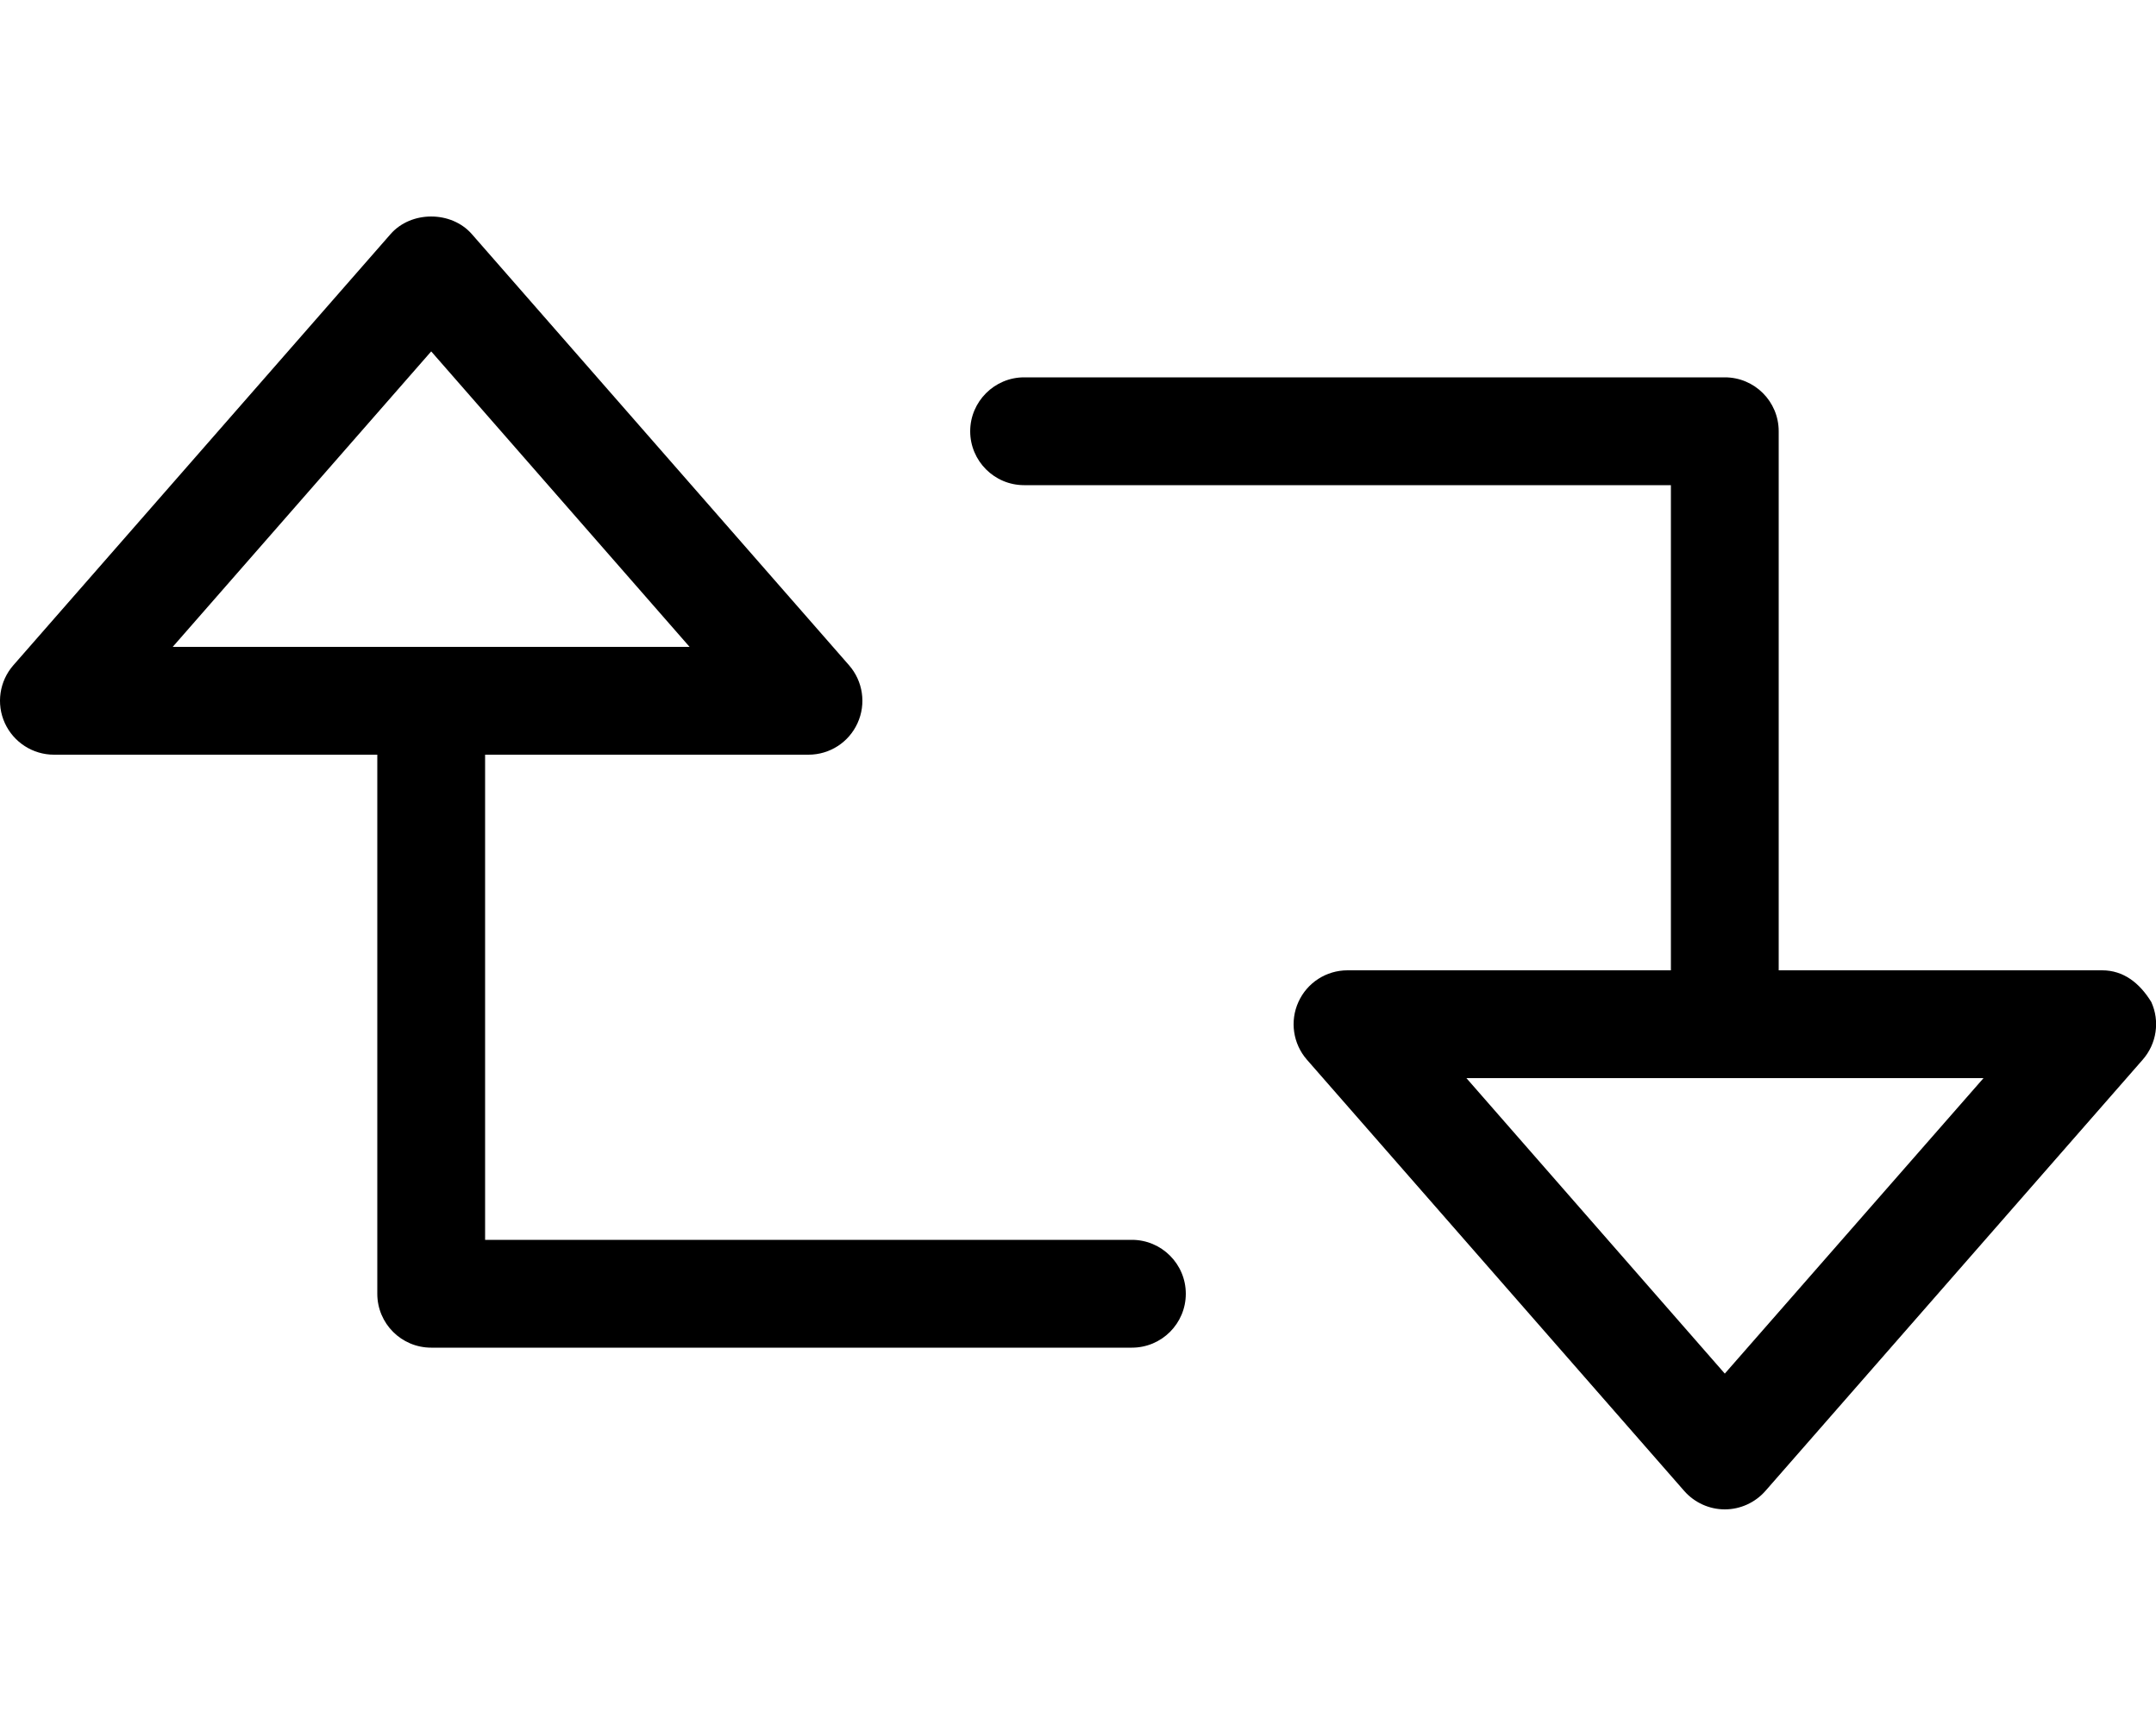
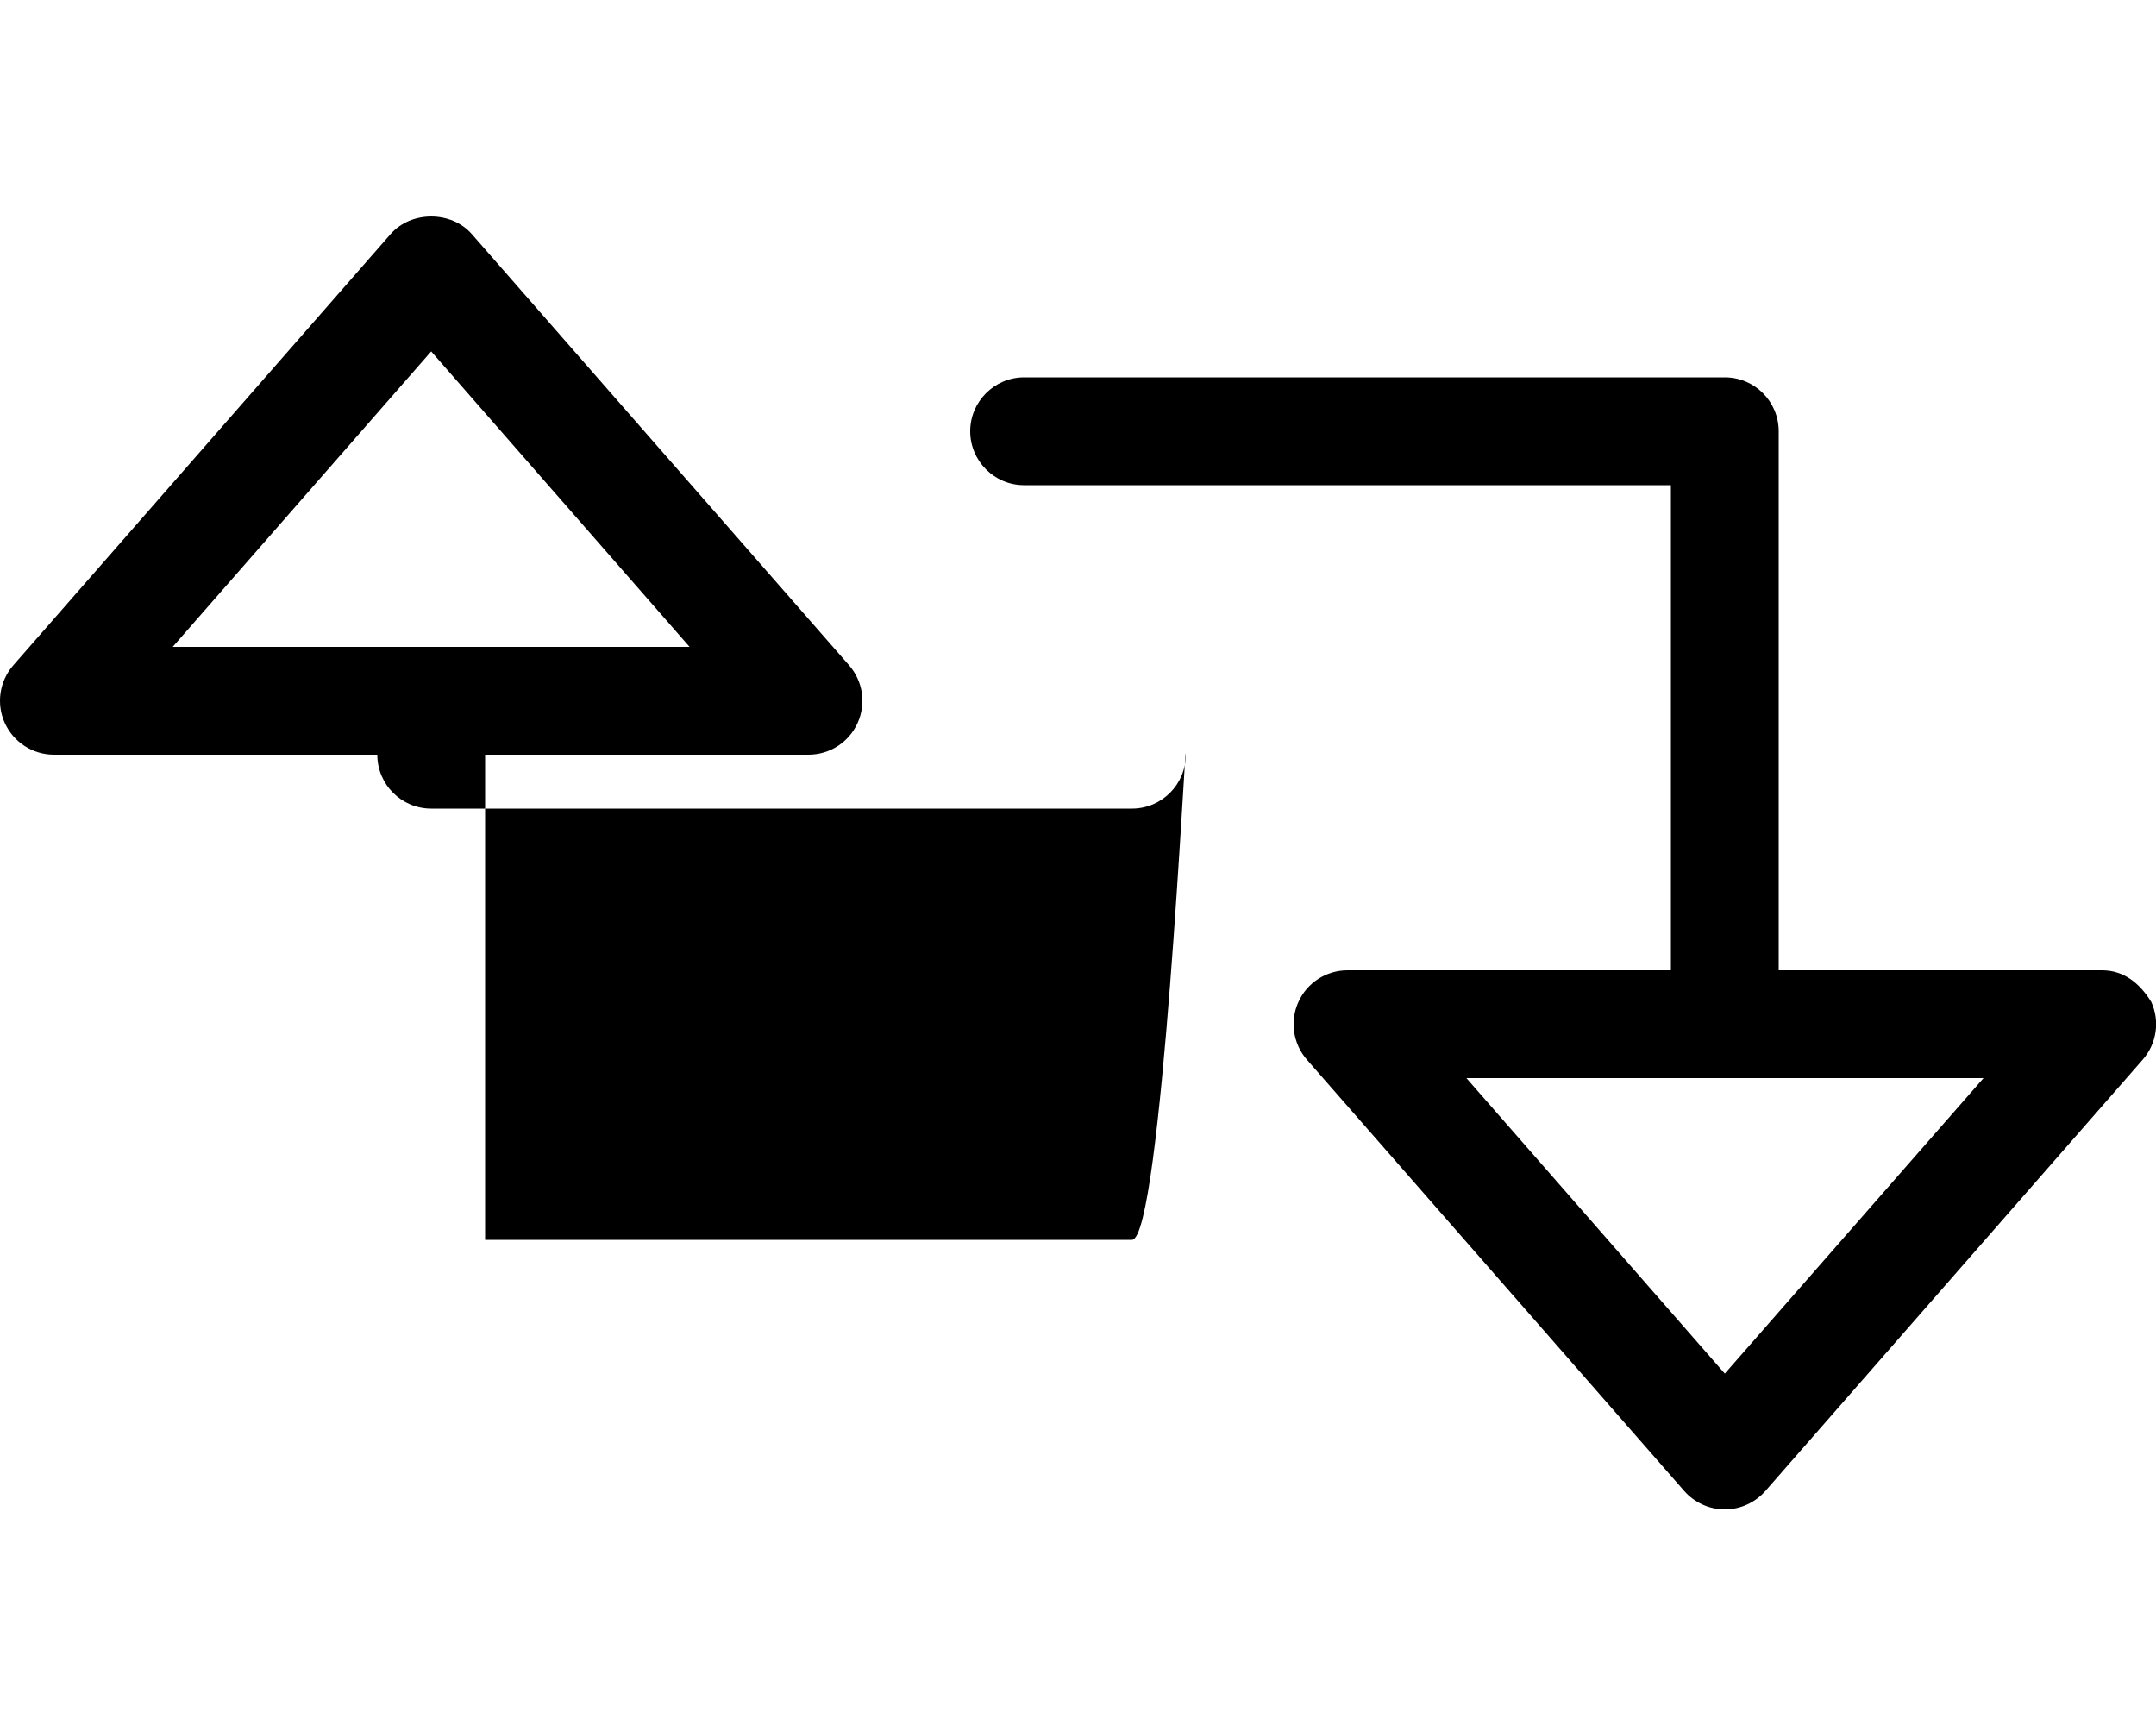
<svg xmlns="http://www.w3.org/2000/svg" viewBox="0 0 640 512">
-   <path d="M336 368h-192V224h96c6.281 0 11.97-3.656 14.56-9.375c2.609-5.719 1.609-12.44-2.516-17.16l-112-128c-6.094-6.938-18-6.938-24.09 0l-112 128c-4.125 4.719-5.125 11.44-2.516 17.16C4.031 220.3 9.719 224 16 224h96v160c0 8.844 7.156 16 16 16h208c8.844 0 16-7.156 16-16S344.8 368 336 368zM51.27 192L128 104.3L204.7 192H51.27zM638.6 297.4C635.1 291.7 630.3 288 624 288h-96V128c0-8.844-7.156-16-16-16H304C295.2 112 288 119.2 288 128s7.156 16 16 16h192V288h-96c-6.281 0-11.97 3.656-14.56 9.375c-2.609 5.719-1.609 12.44 2.516 17.16l112 128C503 446 507.4 448 512 448s9-2 12.05-5.469l112-128C640.2 309.8 641.2 303.1 638.6 297.4zM512 407.7L435.3 320h153.5L512 407.7z" />
+   <path d="M336 368h-192V224h96c6.281 0 11.97-3.656 14.56-9.375c2.609-5.719 1.609-12.44-2.516-17.16l-112-128c-6.094-6.938-18-6.938-24.09 0l-112 128c-4.125 4.719-5.125 11.44-2.516 17.16C4.031 220.3 9.719 224 16 224h96c0 8.844 7.156 16 16 16h208c8.844 0 16-7.156 16-16S344.8 368 336 368zM51.27 192L128 104.3L204.7 192H51.27zM638.6 297.4C635.1 291.7 630.3 288 624 288h-96V128c0-8.844-7.156-16-16-16H304C295.2 112 288 119.2 288 128s7.156 16 16 16h192V288h-96c-6.281 0-11.97 3.656-14.56 9.375c-2.609 5.719-1.609 12.44 2.516 17.16l112 128C503 446 507.4 448 512 448s9-2 12.05-5.469l112-128C640.2 309.8 641.2 303.1 638.6 297.4zM512 407.7L435.3 320h153.5L512 407.7z" />
</svg>